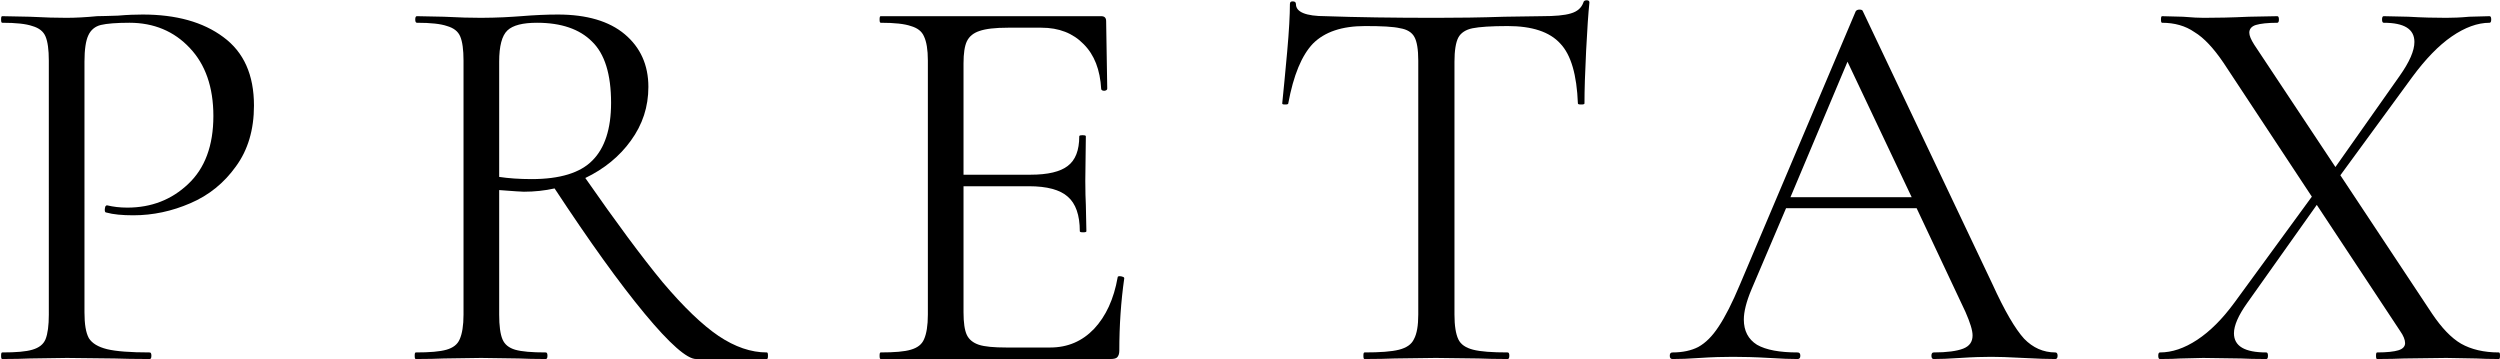
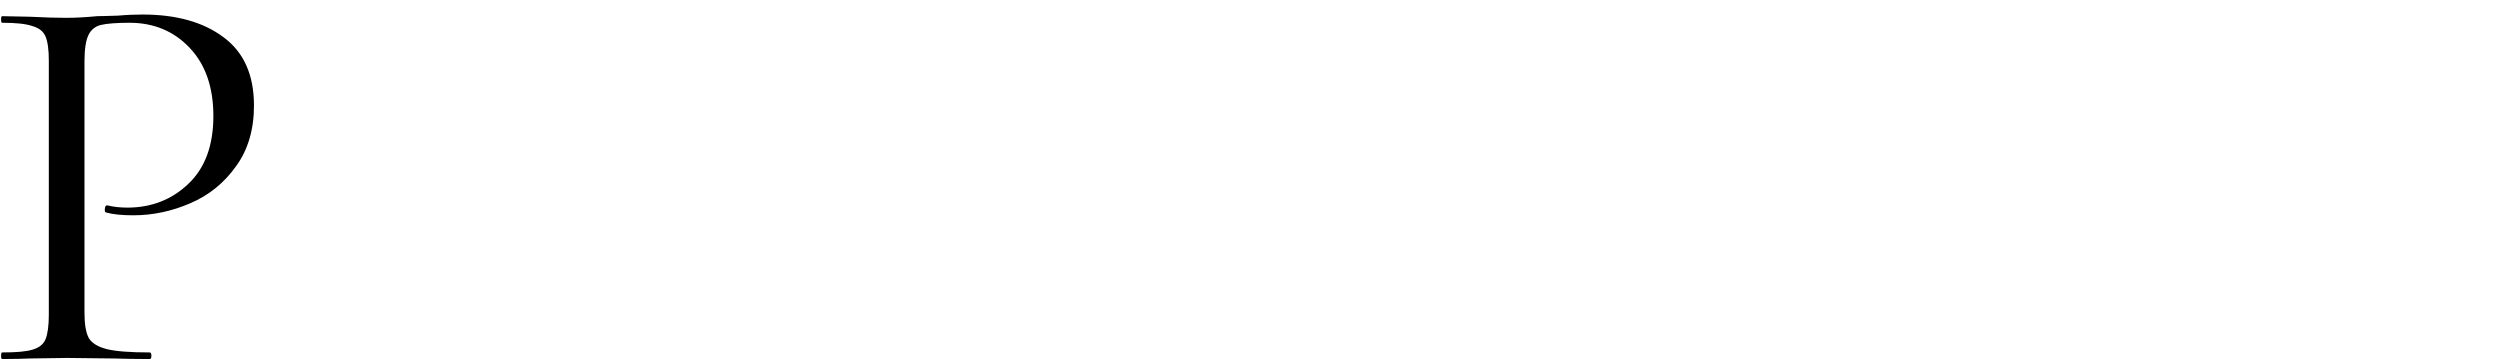
<svg xmlns="http://www.w3.org/2000/svg" version="1.1" id="Layer_1" x="0px" y="0px" viewBox="0 0 911.5 131" style="enable-background:new 0 0 911.5 131;" xml:space="preserve">
-   <path d="M911.1,128.5c0.3,0,0.4,0.4,0.4,1.2s-0.1,1.2-0.4,1.2c-3.5,0-6.2-0.1-8.2-0.2l-11-0.2l-15.4,0.2c-2.4,0.1-5.7,0.2-9.8,0.2  c-0.3,0-0.4-0.4-0.4-1.2s0.1-1.2,0.4-1.2c3.6,0,6.2-0.3,7.8-0.8s2.4-1.4,2.4-2.6s-0.6-2.7-1.8-4.4l-30.4-46l-25.4,35.8  c-3.2,4.5-4.8,8.2-4.8,11c0,4.7,3.9,7,11.8,7c0.4,0,0.6,0.4,0.6,1.2s-0.2,1.2-0.6,1.2c-4,0-7.1-0.1-9.2-0.2l-13.8-0.2l-8.4,0.2  c-1.5,0.1-3.9,0.2-7.4,0.2c-0.4,0-0.6-0.4-0.6-1.2s0.2-1.2,0.6-1.2c4.4,0,8.9-1.5,13.6-4.6c4.7-3.1,9.2-7.6,13.6-13.6l28.2-38.6  l-32.2-48.8c-3.6-5.3-7.1-9.1-10.6-11.2c-3.3-2.3-7.3-3.4-11.8-3.4c-0.3,0-0.4-0.4-0.4-1.2s0.1-1.2,0.4-1.2l7.6,0.2  c3.5,0.3,6,0.4,7.6,0.4c4.5,0,10-0.1,16.4-0.4l10.4-0.2c0.4,0,0.6,0.4,0.6,1.2s-0.2,1.2-0.6,1.2c-3.5,0-6.1,0.3-7.8,0.8  c-1.6,0.5-2.4,1.5-2.4,2.8c0,1.1,0.6,2.5,1.8,4.4l29.6,44.6l23.4-33.2c3.6-5.1,5.4-9.2,5.4-12.4c0-4.7-3.7-7-11.2-7  c-0.4,0-0.6-0.4-0.6-1.2s0.2-1.2,0.6-1.2l9,0.2c5.1,0.3,9.7,0.4,13.8,0.4c2.4,0,5.2-0.1,8.4-0.4l7.4-0.2c0.4,0,0.6,0.4,0.6,1.2  s-0.2,1.2-0.6,1.2c-4.4,0-9,1.7-13.8,5s-9.6,8.3-14.4,14.8l-26.2,35.8l33.4,50.4c3.5,5.2,7,8.9,10.6,11  C901,127.4,905.6,128.5,911.1,128.5z" />
-   <path d="M749.4,128.5c0.5,0,0.8,0.4,0.8,1.2s-0.3,1.2-0.8,1.2c-2.5,0-6.5-0.1-11.8-0.4c-5.3-0.3-9.2-0.4-11.6-0.4  c-2.9,0-6.7,0.1-11.2,0.4c-4.3,0.3-7.5,0.4-9.8,0.4c-0.5,0-0.8-0.4-0.8-1.2s0.3-1.2,0.8-1.2c4.9,0,8.5-0.5,10.8-1.4s3.4-2.5,3.4-4.8  c0-1.9-0.9-4.7-2.6-8.6l-17.8-37.8h-47.6l-12.6,29.6c-1.9,4.5-2.8,8.2-2.8,11c0,4.1,1.6,7.2,4.8,9.2c3.3,1.9,8.3,2.8,14.8,2.8  c0.7,0,1,0.4,1,1.2s-0.3,1.2-1,1.2c-2.4,0-5.9-0.1-10.4-0.4c-5.1-0.3-9.5-0.4-13.2-0.4c-3.5,0-7.5,0.1-12,0.4c-4,0.3-7.3,0.4-10,0.4  c-0.7,0-1-0.4-1-1.2s0.3-1.2,1-1.2c3.7,0,6.9-0.7,9.4-2c2.7-1.5,5.1-3.9,7.4-7.4c2.4-3.6,5-8.7,7.8-15.4l42.2-99.6  c0.3-0.4,0.7-0.6,1.4-0.6s1.1,0.2,1.2,0.6l47.2,99.4c4.5,9.9,8.4,16.5,11.6,20C741.2,126.8,745,128.5,749.4,128.5z M652.8,71.9H697  l-23.4-49.4L652.8,71.9z" />
-   <path d="M497.7,9.5c-8.4,0-14.7,2.1-19,6.4c-4.1,4.3-7.1,11.5-9,21.8c0,0.3-0.4,0.4-1.2,0.4c-0.7,0-1-0.1-1-0.4  c0.5-4.8,1.1-11.1,1.8-18.8c0.7-7.7,1-13.5,1-17.4c0-0.7,0.3-1,1-1c0.8,0,1.2,0.3,1.2,1c0,2.9,3.6,4.4,10.8,4.4  c11.3,0.4,24.7,0.6,40.2,0.6c7.9,0,16.2-0.1,25-0.4l13.6-0.2c4.8,0,8.3-0.3,10.6-1c2.4-0.7,3.9-2,4.6-4c0.1-0.5,0.5-0.8,1.2-0.8  s1,0.3,1,0.8c-0.4,3.9-0.8,9.7-1.2,17.6s-0.6,14.3-0.6,19.2c0,0.3-0.4,0.4-1.2,0.4s-1.2-0.1-1.2-0.4c-0.4-10.4-2.5-17.7-6.4-21.8  c-3.9-4.3-10.3-6.4-19.2-6.4c-6,0-10.3,0.3-12.8,0.8s-4.3,1.7-5.2,3.4s-1.4,4.7-1.4,8.8v92.2c0,4.1,0.5,7.1,1.4,9s2.7,3.1,5.4,3.8  c2.7,0.7,6.9,1,12.6,1c0.4,0,0.6,0.4,0.6,1.2s-0.2,1.2-0.6,1.2c-4.4,0-7.9-0.1-10.6-0.2l-15.6-0.2l-15,0.2c-2.7,0.1-6.3,0.2-11,0.2  c-0.3,0-0.4-0.4-0.4-1.2s0.1-1.2,0.4-1.2c5.7,0,9.9-0.3,12.6-1c2.7-0.7,4.5-1.9,5.4-3.8c1.1-2,1.6-5,1.6-9V22.1c0-4.1-0.5-7-1.4-8.6  c-0.9-1.7-2.7-2.8-5.2-3.2C508,9.7,503.7,9.5,497.7,9.5z" />
-   <path d="M407.5,101.1c0-0.3,0.3-0.4,0.8-0.4c0.4,0,0.7,0.1,1,0.2c0.4,0.1,0.6,0.3,0.6,0.6c-1.2,8.4-1.8,17.2-1.8,26.4  c0,1.1-0.3,1.9-0.8,2.4c-0.4,0.4-1.2,0.6-2.4,0.6h-83.8c-0.3,0-0.4-0.4-0.4-1.2s0.1-1.2,0.4-1.2c5.1,0,8.7-0.3,11-1  c2.4-0.7,4-1.9,4.8-3.8c0.9-2,1.4-5,1.4-9V22.1c0-4-0.5-6.9-1.4-8.8c-0.8-1.9-2.4-3.1-4.8-3.8c-2.3-0.8-5.9-1.2-11-1.2  c-0.3,0-0.4-0.4-0.4-1.2s0.1-1.2,0.4-1.2h80.4c1.2,0,1.8,0.6,1.8,1.8l0.4,24.6c0,0.4-0.3,0.7-1,0.8c-0.7,0-1.1-0.2-1.2-0.6  c-0.4-7.1-2.5-12.5-6.4-16.4c-3.9-4-9-6-15.4-6h-12.2c-4.7,0-8.1,0.4-10.4,1.2c-2.1,0.7-3.7,1.9-4.6,3.8c-0.8,1.7-1.2,4.4-1.2,8  v40.6h24.4c6.4,0,10.9-1.1,13.6-3.2c2.8-2.1,4.2-5.7,4.2-10.8c0-0.3,0.4-0.4,1.2-0.4c0.8,0,1.2,0.1,1.2,0.4l-0.2,16.2  c0,3.9,0.1,6.8,0.2,8.8l0.2,9.6c0,0.3-0.4,0.4-1.2,0.4c-0.8,0-1.2-0.1-1.2-0.4c0-5.9-1.5-10.1-4.4-12.6c-2.8-2.5-7.5-3.8-14.2-3.8  h-23.8v46c0,3.7,0.4,6.5,1.2,8.2c0.8,1.7,2.3,2.9,4.4,3.6s5.5,1,10,1h16c6.4,0,11.7-2.3,16-6.8C403.2,115.3,406.1,109.1,407.5,101.1  z" />
-   <path d="M279.6,128.5c0.3,0,0.4,0.4,0.4,1.2s-0.1,1.2-0.4,1.2h-25.8c-3.3,0-9.6-5.5-18.8-16.6S214.9,88,202.2,68.7  c-3.6,0.8-7.3,1.2-11.2,1.2c-0.8,0-3.8-0.2-9-0.6v45.4c0,4.1,0.4,7.1,1.2,9s2.3,3.1,4.6,3.8c2.4,0.7,6.1,1,11.2,1  c0.4,0,0.6,0.4,0.6,1.2s-0.2,1.2-0.6,1.2c-4.1,0-7.4-0.1-9.8-0.2l-13.8-0.2l-13.6,0.2c-2.4,0.1-5.8,0.2-10.2,0.2  c-0.3,0-0.4-0.4-0.4-1.2s0.1-1.2,0.4-1.2c5.1,0,8.8-0.3,11.2-1s4-1.9,4.8-3.8c0.9-2,1.4-5,1.4-9V22.1c0-4-0.4-6.9-1.2-8.8  s-2.4-3.1-4.8-3.8c-2.3-0.8-5.9-1.2-11-1.2c-0.4,0-0.6-0.4-0.6-1.2s0.2-1.2,0.6-1.2l9.8,0.2c5.6,0.3,10.1,0.4,13.6,0.4  c2.9,0,5.7-0.1,8.2-0.2s4.7-0.3,6.4-0.4c4.9-0.4,9.4-0.6,13.4-0.6c10.5,0,18.7,2.4,24.4,7.2s8.6,11.2,8.6,19.2  c0,7.2-2.1,13.7-6.4,19.6c-4.1,5.7-9.7,10.3-16.6,13.6c11.2,16.1,20.6,28.8,28.2,38c7.7,9.1,14.5,15.6,20.4,19.6  C268,126.5,273.8,128.5,279.6,128.5z M182,64.5c3.3,0.5,7.3,0.8,11.8,0.8c10.4,0,17.8-2.3,22.2-6.8c4.5-4.5,6.8-11.5,6.8-21  c0-10.4-2.3-17.9-7-22.4c-4.5-4.5-11.2-6.8-20-6.8c-5.2,0-8.8,0.9-10.8,2.8s-3,5.7-3,11.4V64.5z" />
  <path d="M30.8,113.9c0,4.3,0.5,7.4,1.6,9.4c1.2,1.9,3.4,3.2,6.6,4c3.3,0.8,8.5,1.2,15.6,1.2c0.4,0,0.6,0.4,0.6,1.2s-0.2,1.2-0.6,1.2  c-5.5,0-9.7-0.1-12.8-0.2l-17.4-0.2L11,130.7c-2.5,0.1-5.9,0.2-10.2,0.2c-0.3,0-0.4-0.4-0.4-1.2s0.1-1.2,0.4-1.2c5.1,0,8.7-0.3,11-1  c2.4-0.7,4-1.9,4.8-3.8c0.8-2,1.2-5,1.2-9V22.1c0-4-0.4-6.9-1.2-8.8c-0.8-1.9-2.4-3.1-4.8-3.8c-2.3-0.8-5.9-1.2-11-1.2  c-0.3,0-0.4-0.4-0.4-1.2s0.1-1.2,0.4-1.2l10,0.2c5.6,0.3,10.1,0.4,13.4,0.4s7.1-0.2,11.2-0.6c1.6,0,4.1-0.1,7.6-0.2  c3.5-0.3,6.5-0.4,9-0.4c12.2,0,22,2.7,29.4,8.2c7.5,5.5,11.2,13.8,11.2,25c0,8.8-2.2,16.2-6.6,22.2c-4.3,6-9.8,10.5-16.6,13.4  c-6.7,2.9-13.6,4.4-20.8,4.4c-4,0-7.3-0.3-9.8-1c-0.4,0-0.6-0.3-0.6-1c0-0.4,0.1-0.8,0.2-1.2c0.3-0.4,0.5-0.5,0.8-0.4  c2.1,0.5,4.5,0.8,7.2,0.8c8.8,0,16.2-2.9,22.2-8.6c6.1-5.7,9.2-14,9.2-24.8c0-10.5-2.9-18.8-8.6-24.8c-5.7-6.1-13.1-9.2-22-9.2  c-4.8,0-8.3,0.3-10.4,0.8c-2.1,0.5-3.7,1.8-4.6,3.8c-0.9,1.9-1.4,5.1-1.4,9.6C30.8,22.5,30.8,113.9,30.8,113.9z" />
</svg>